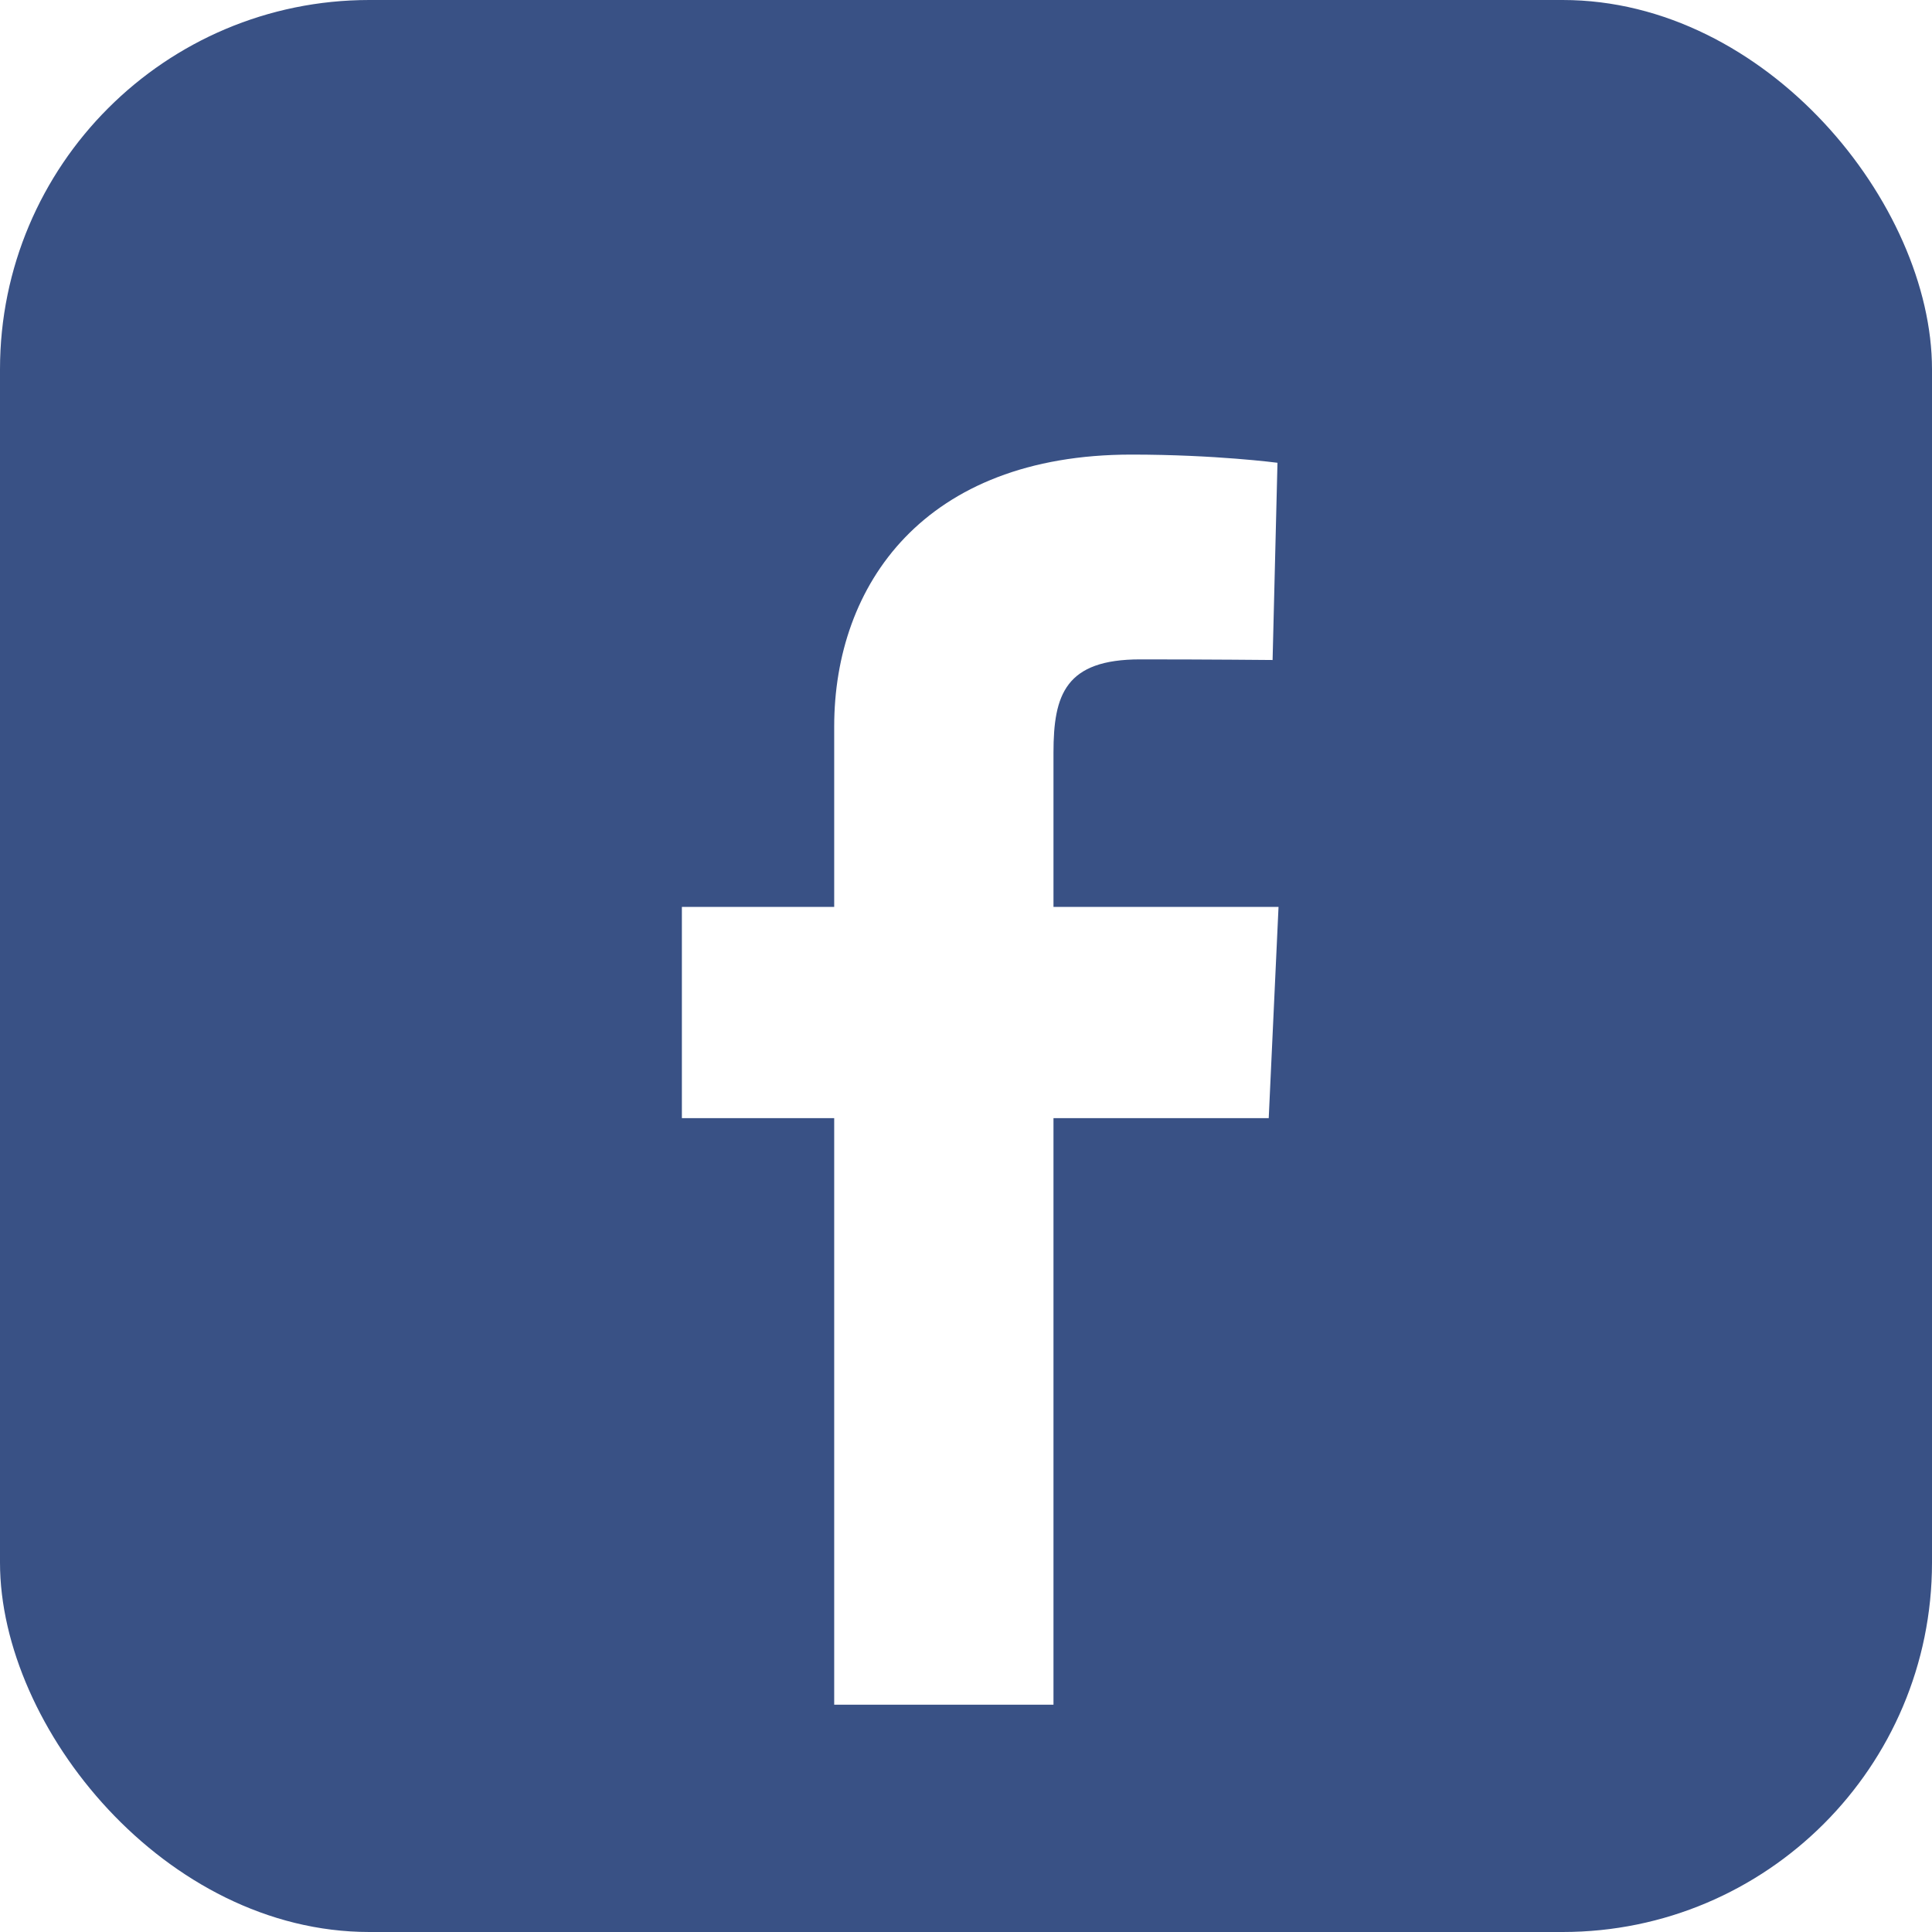
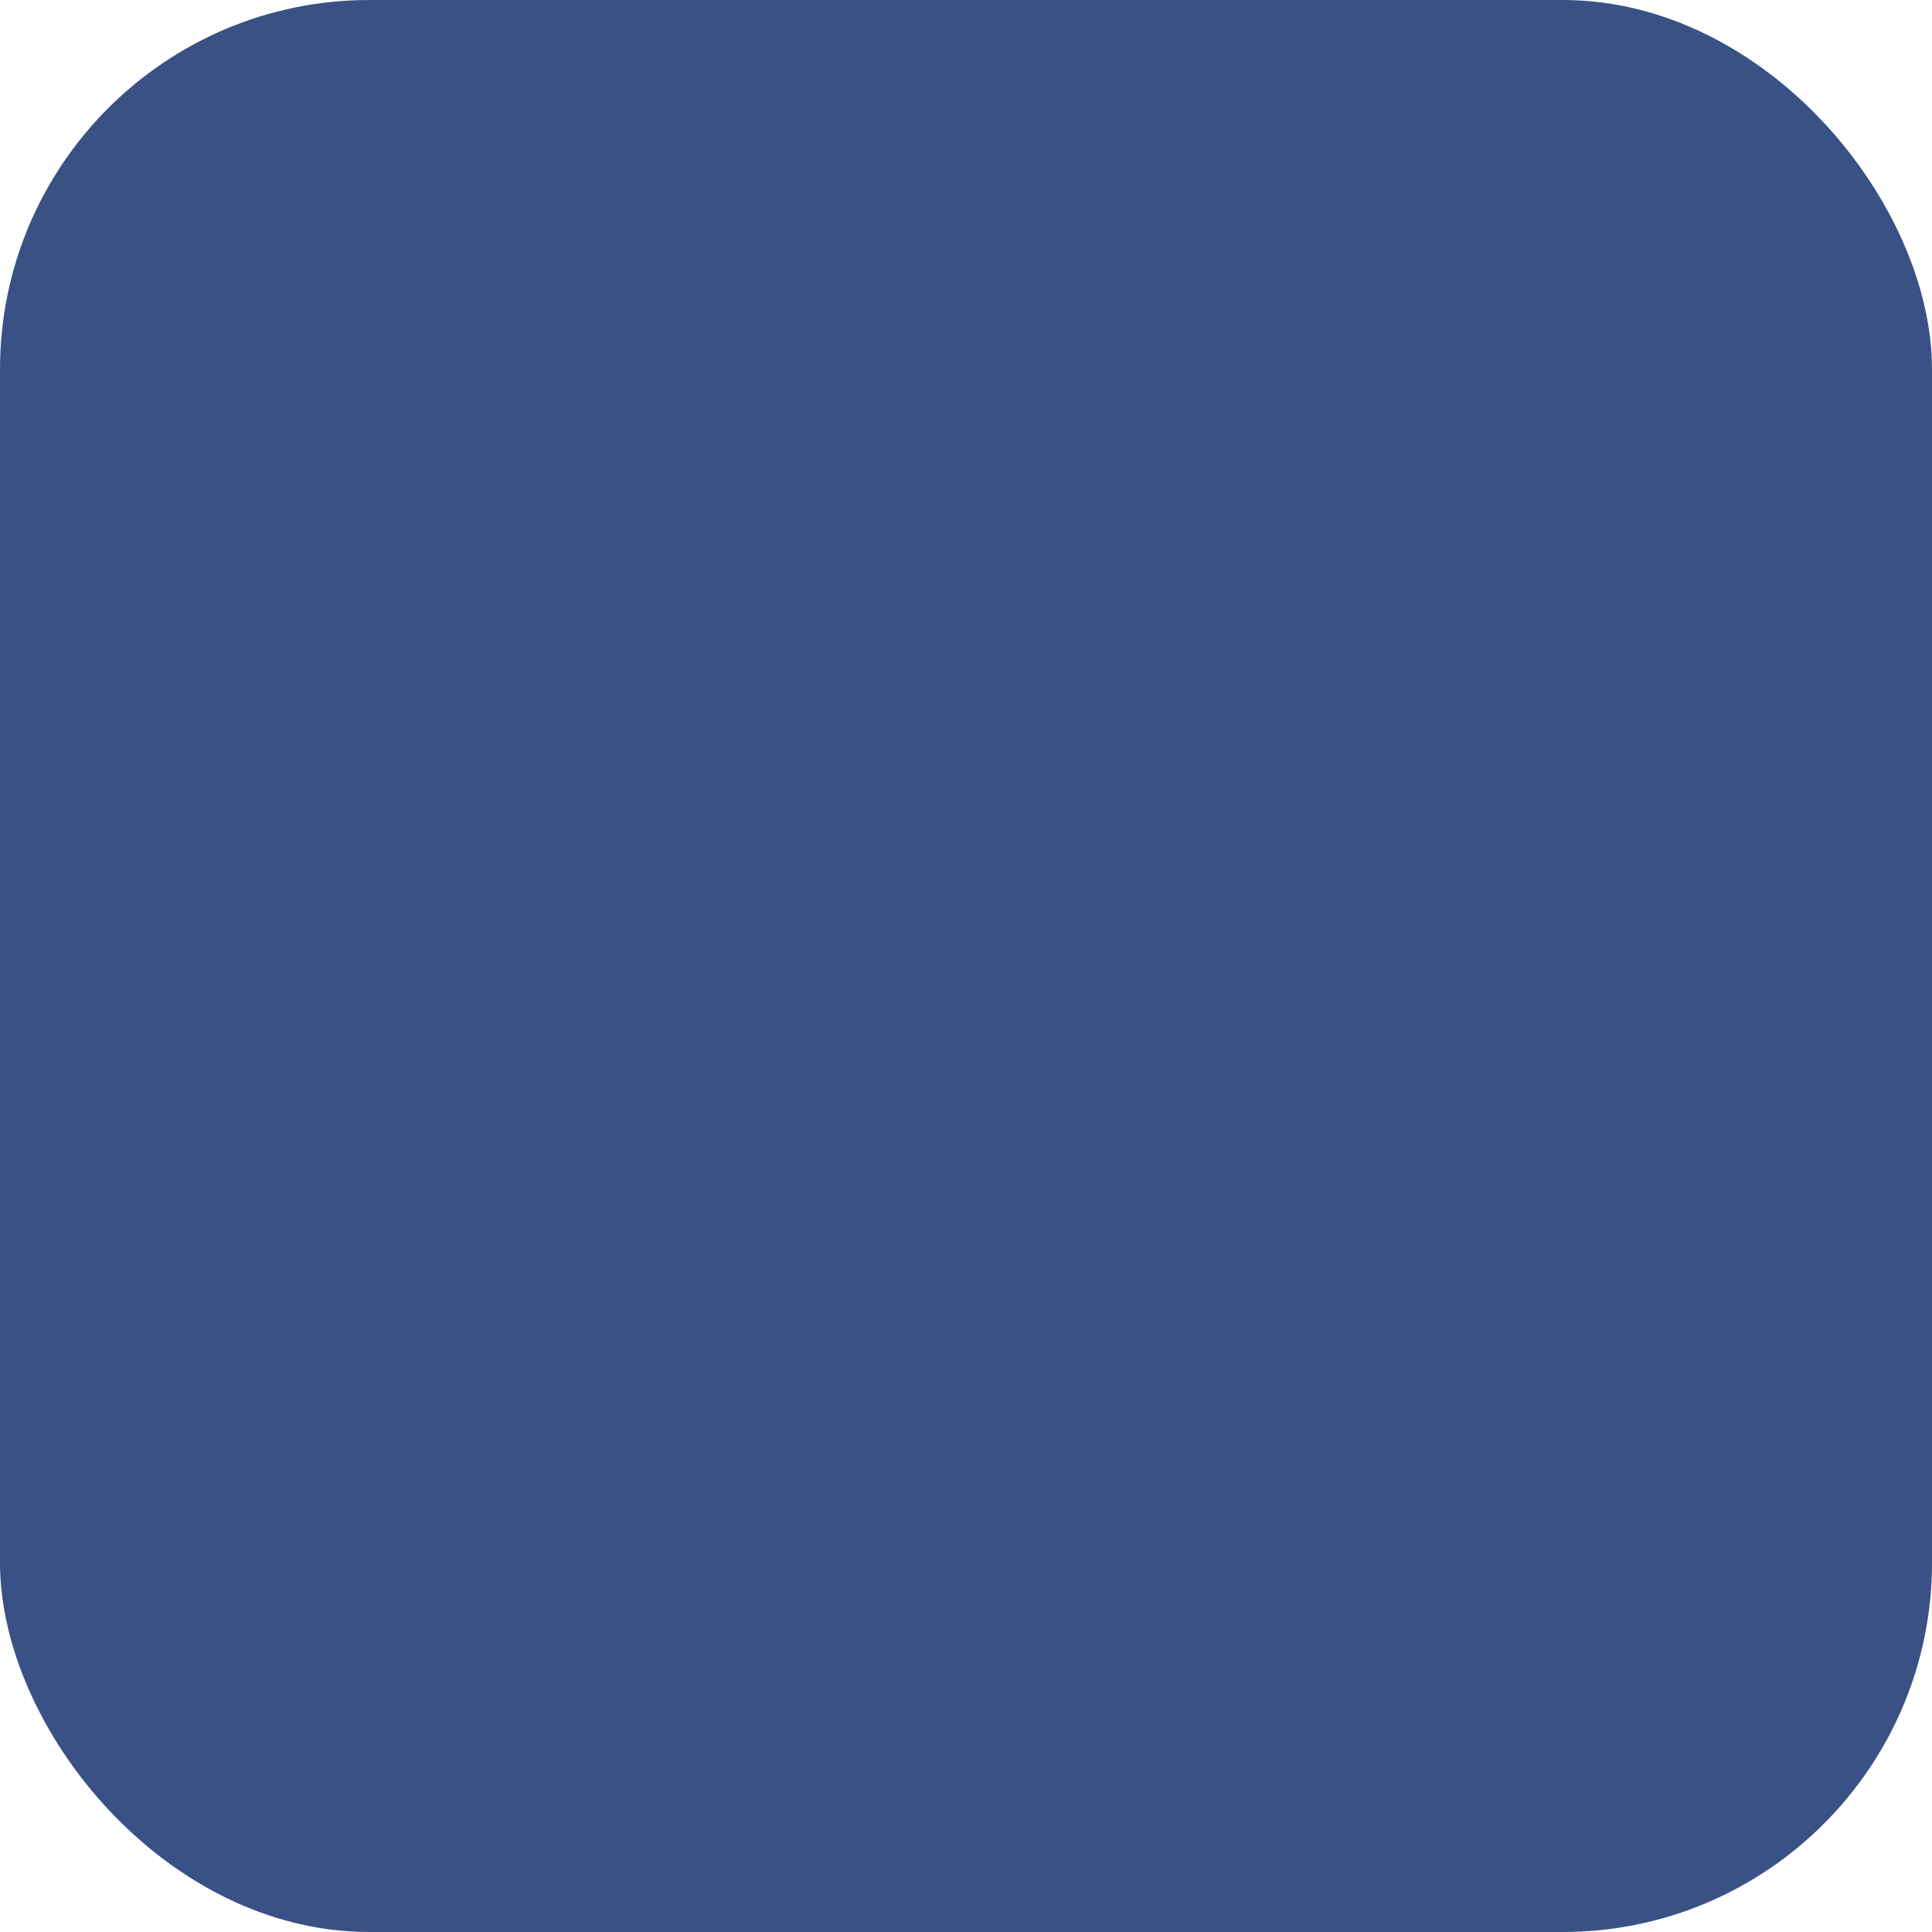
<svg xmlns="http://www.w3.org/2000/svg" width="68" height="68" viewBox="0 0 68 68" fill="none">
  <rect width="68" height="68" rx="13" fill="#395185" />
  <g filter="url(#filter0_d)">
-     <path d="M29.361 56V35.354H24V27.92H29.361V21.571C29.361 16.582 32.528 12 39.824 12C42.778 12 44.963 12.288 44.963 12.288L44.791 19.23C44.791 19.23 42.563 19.208 40.132 19.208C37.501 19.208 37.079 20.443 37.079 22.492V27.92H45L44.655 35.354H37.079V56H29.361Z" fill="white" />
-   </g>
+     </g>
  <defs>
    <filter id="filter0_d" x="20" y="12" width="29" height="52" filterUnits="userSpaceOnUse" color-interpolation-filters="sRGB">
      <feFlood flood-opacity="0" result="BackgroundImageFix" />
      <feColorMatrix in="SourceAlpha" type="matrix" values="0 0 0 0 0 0 0 0 0 0 0 0 0 0 0 0 0 0 127 0" />
      <feOffset dy="4" />
      <feGaussianBlur stdDeviation="2" />
      <feColorMatrix type="matrix" values="0 0 0 0 0 0 0 0 0 0 0 0 0 0 0 0 0 0 0.25 0" />
      <feBlend mode="normal" in2="BackgroundImageFix" result="effect1_dropShadow" />
      <feBlend mode="normal" in="SourceGraphic" in2="effect1_dropShadow" result="shape" />
    </filter>
  </defs>
</svg>